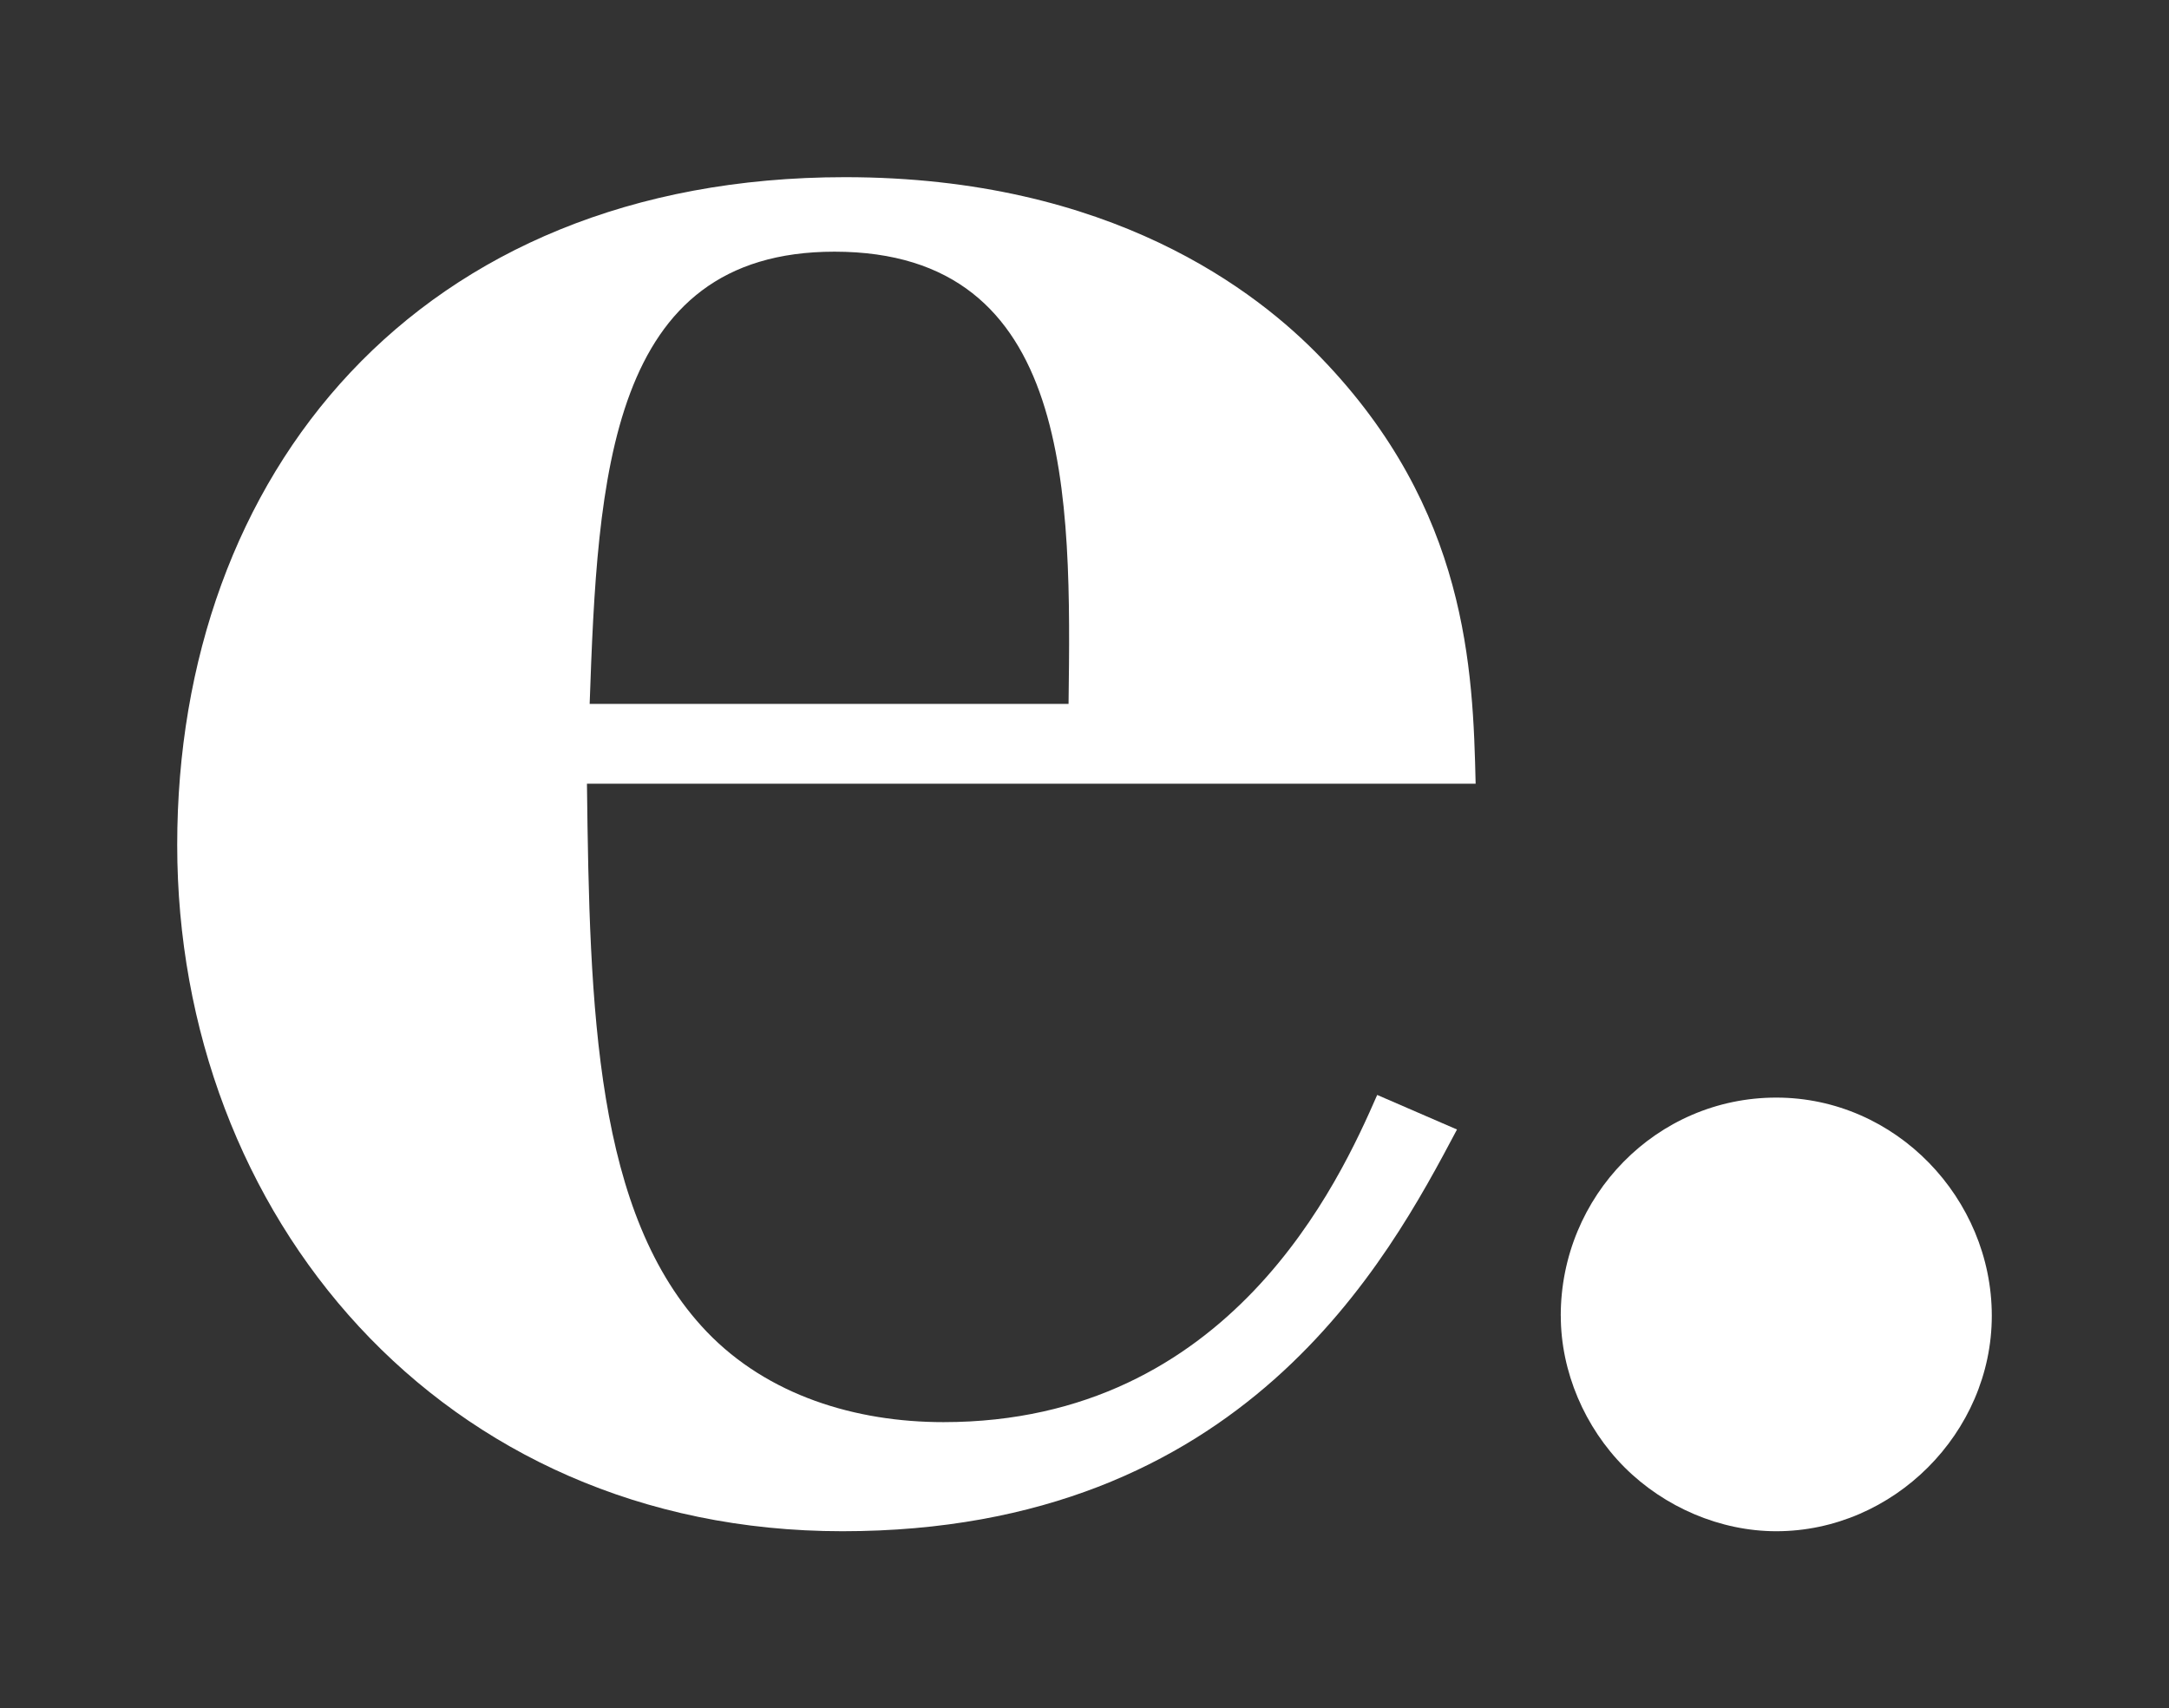
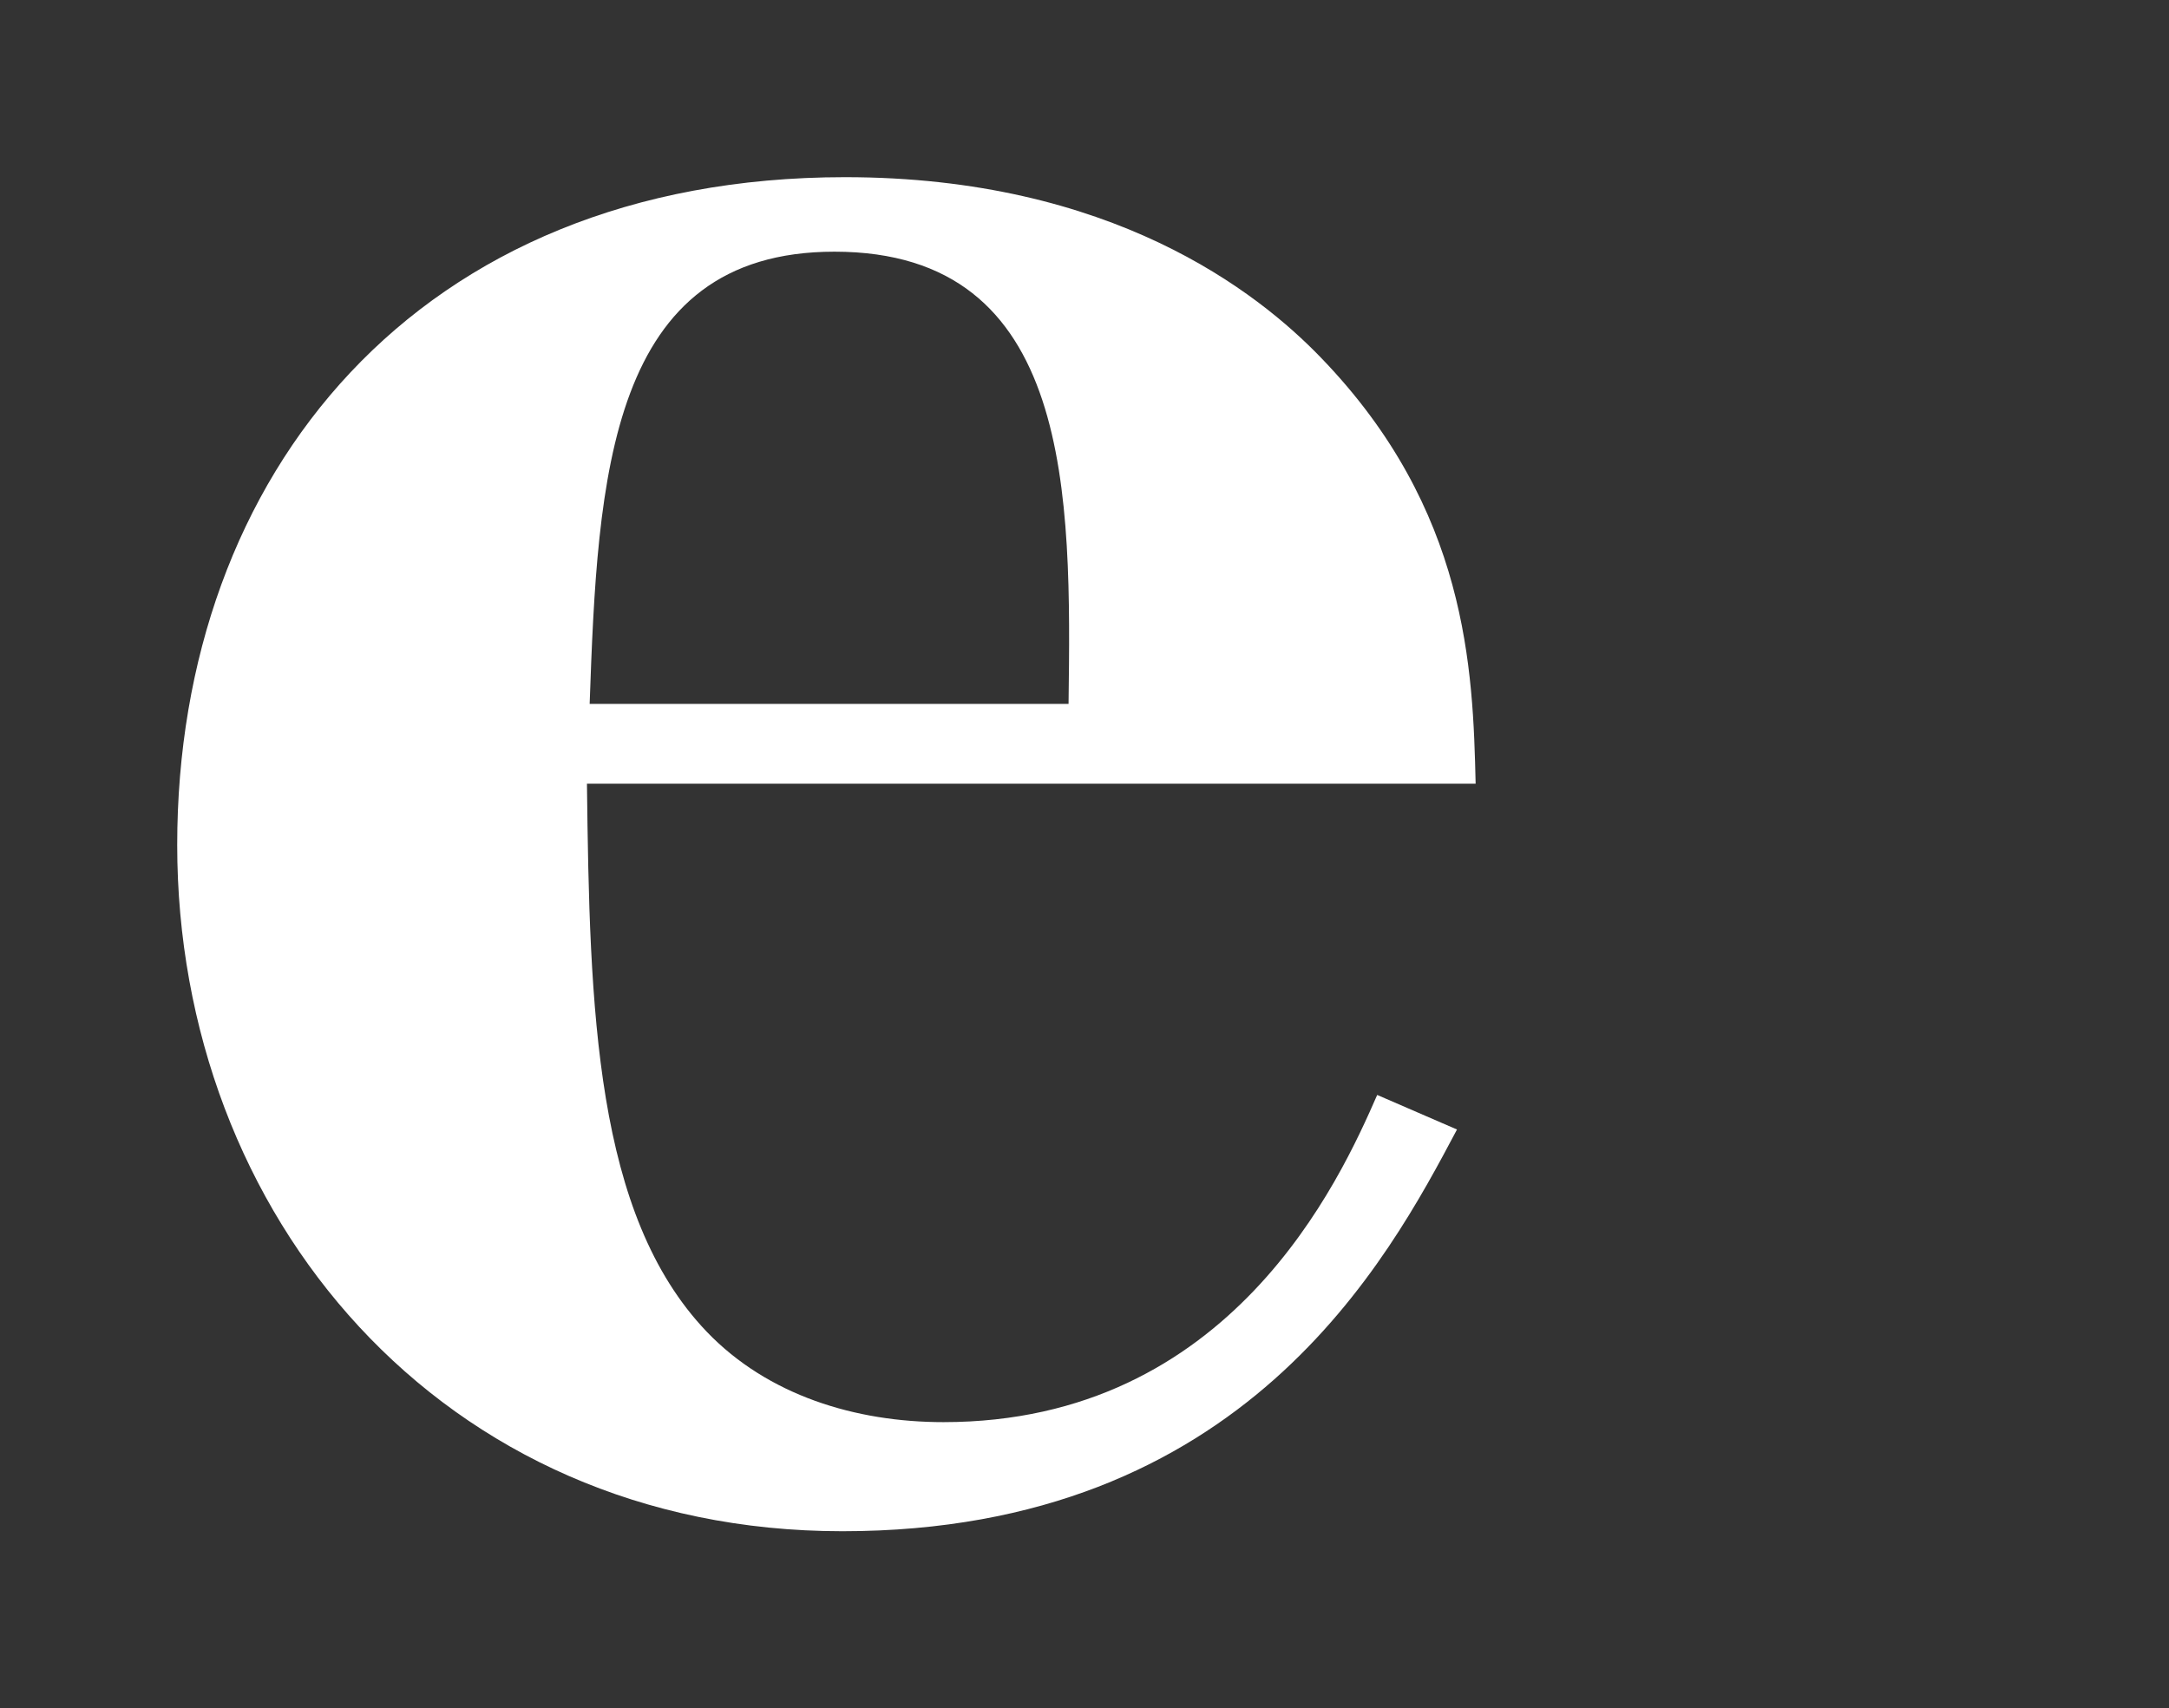
<svg xmlns="http://www.w3.org/2000/svg" id="a" viewBox="-40 -40 489.6 385.7">
  <rect x="-40" y="-40" width="489.6" height="385.7" fill="#333333" stroke="none" />
  <path d="M288.88,215.01c-15.61,29.43-48.05,90.69-138.74,90.69S0,234.23,0,150.75,54.05,0,150.75,0c60.06,0,93.09,25.83,107.51,40.84,33.03,34.23,34.23,70.27,34.83,96.09H92.49c.6,51.05,1.8,97.3,27.03,123.72,13.81,14.41,33.63,20.42,53.45,20.42,64.86,0,89.49-54.65,97.9-73.87l18.02,7.81ZM201.2,118.92c.6-46.85,1.2-102.1-52.85-102.1-51.05,0-53.45,51.05-55.25,102.1h108.11Z" fill="#fff" />
-   <path d="M312.3,257.05c0-27.03,21.62-49.25,48.65-49.25s48.65,22.82,48.65,49.25-22.22,48.65-48.65,48.65c-12.61,0-25.22-5.41-34.23-14.41-9.01-9.01-14.41-21.62-14.41-34.23Z" fill="#fff" />
</svg>